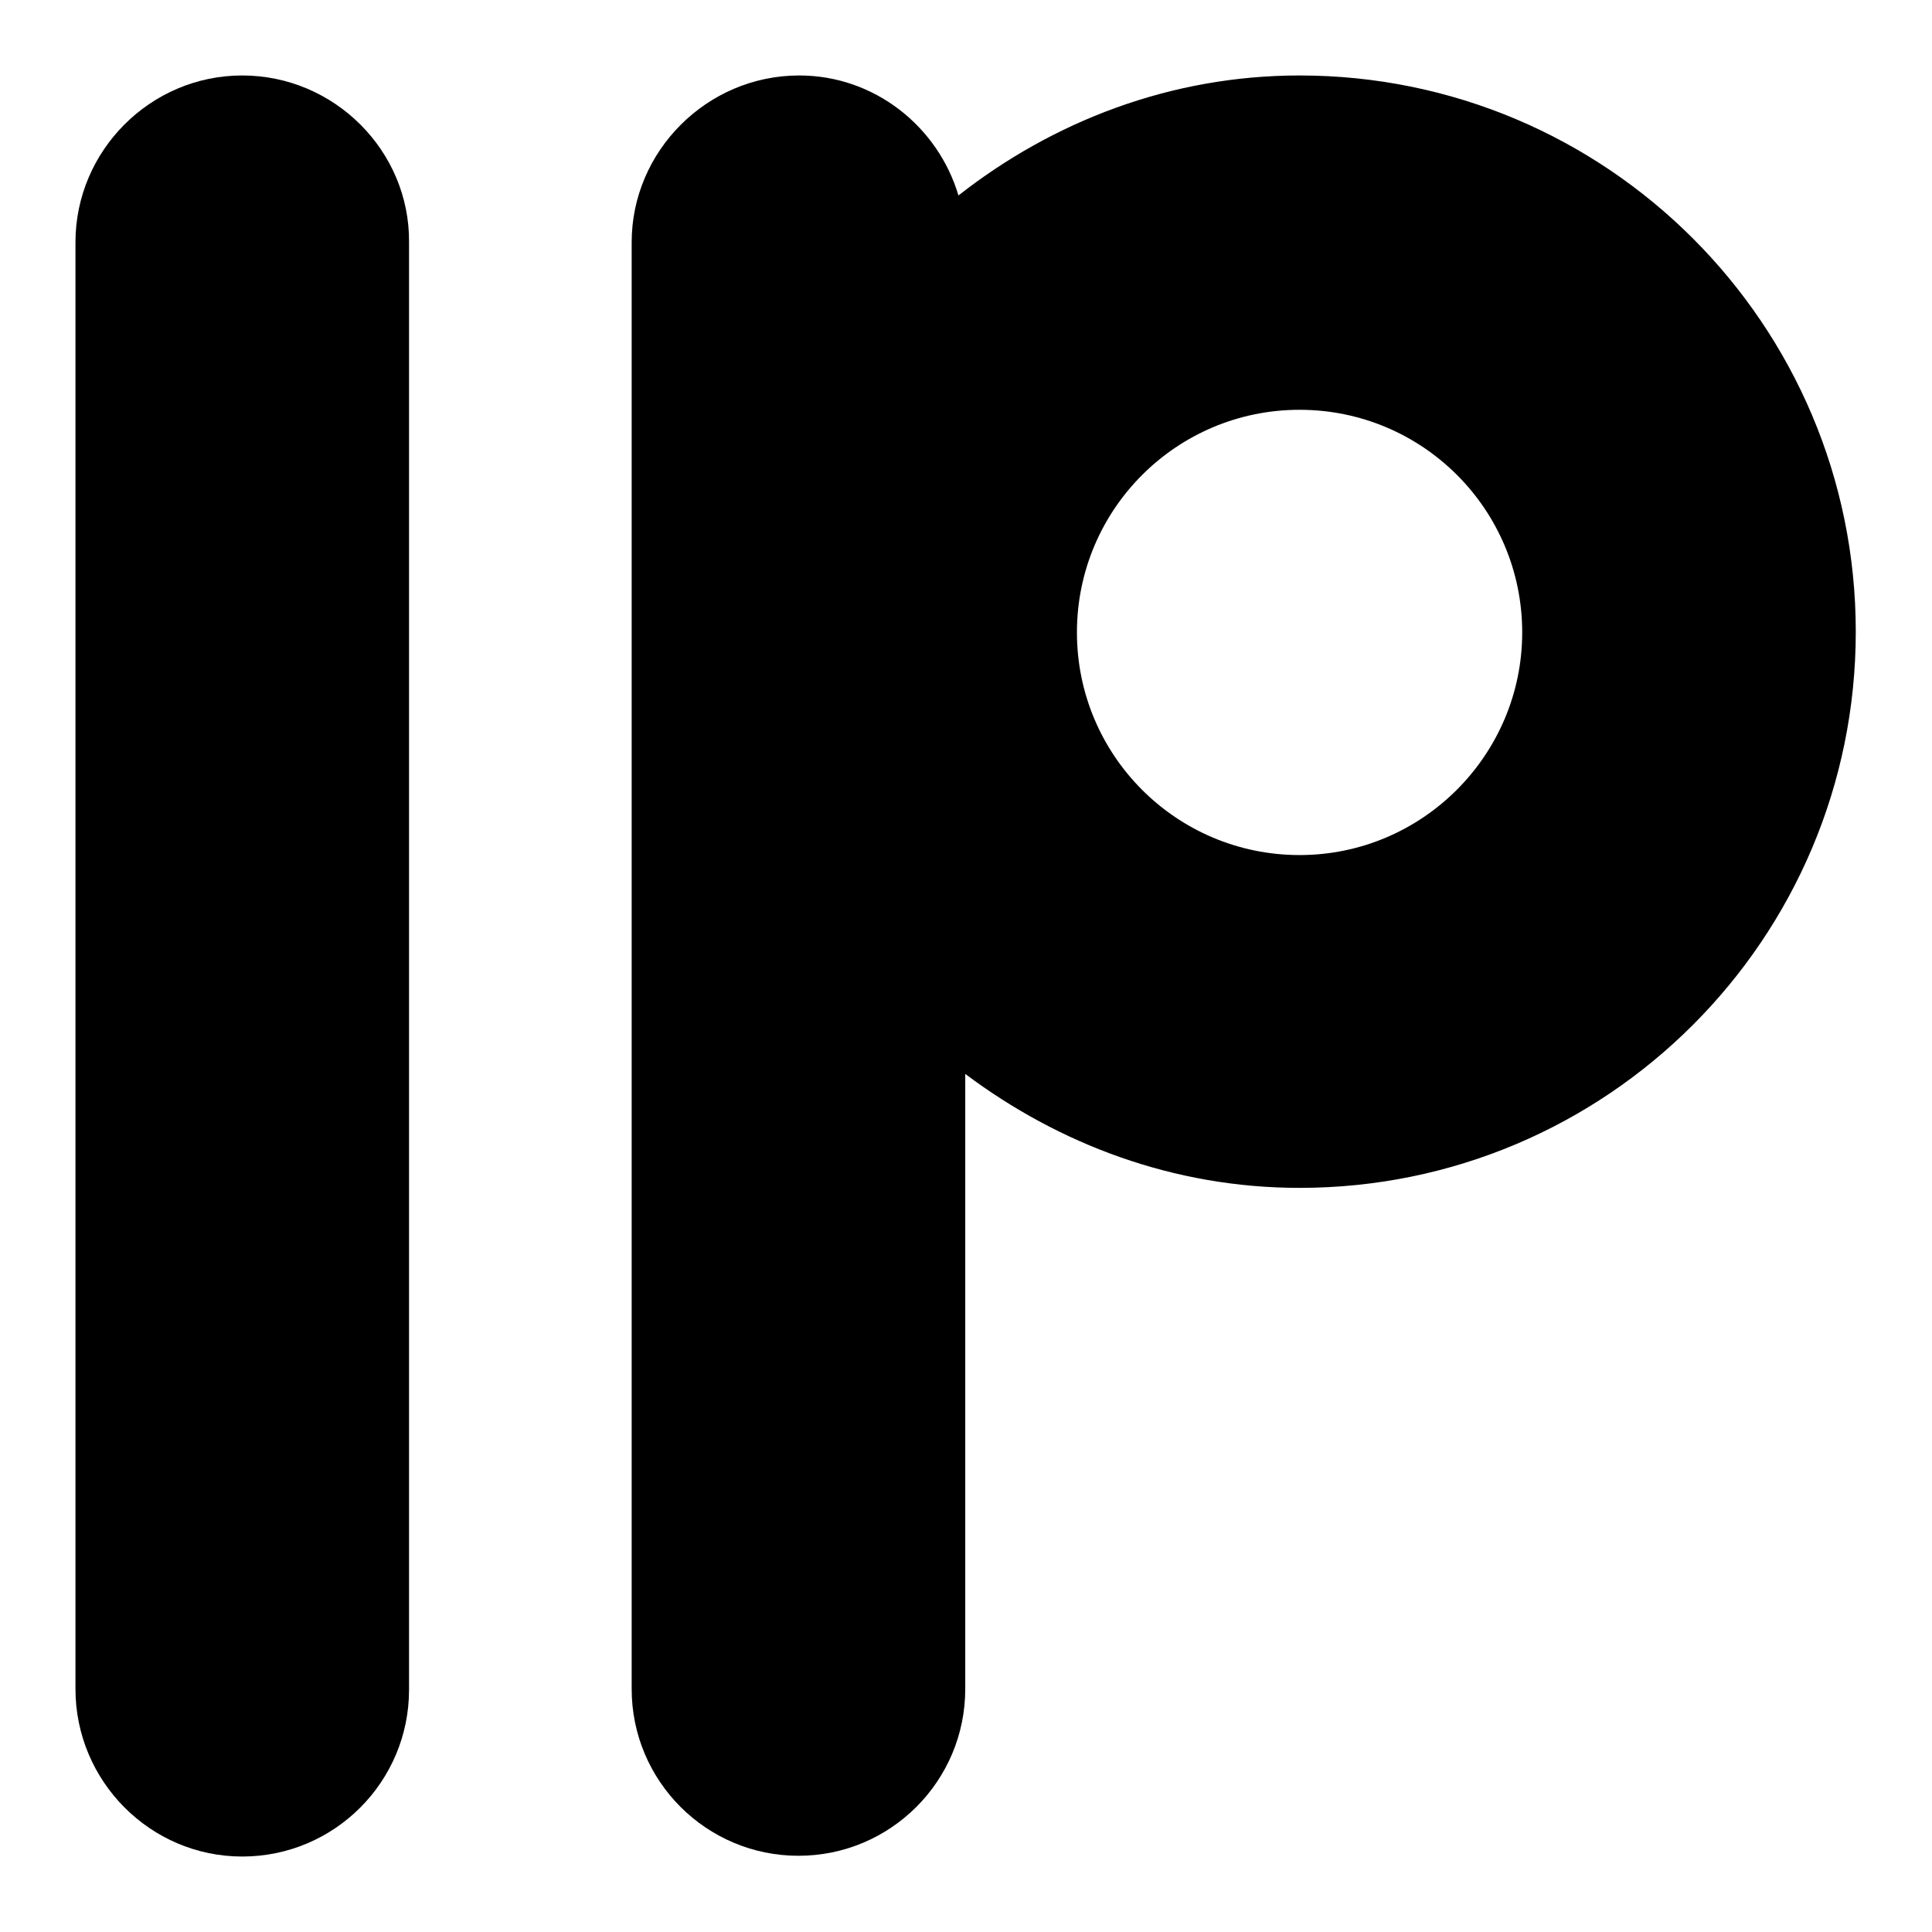
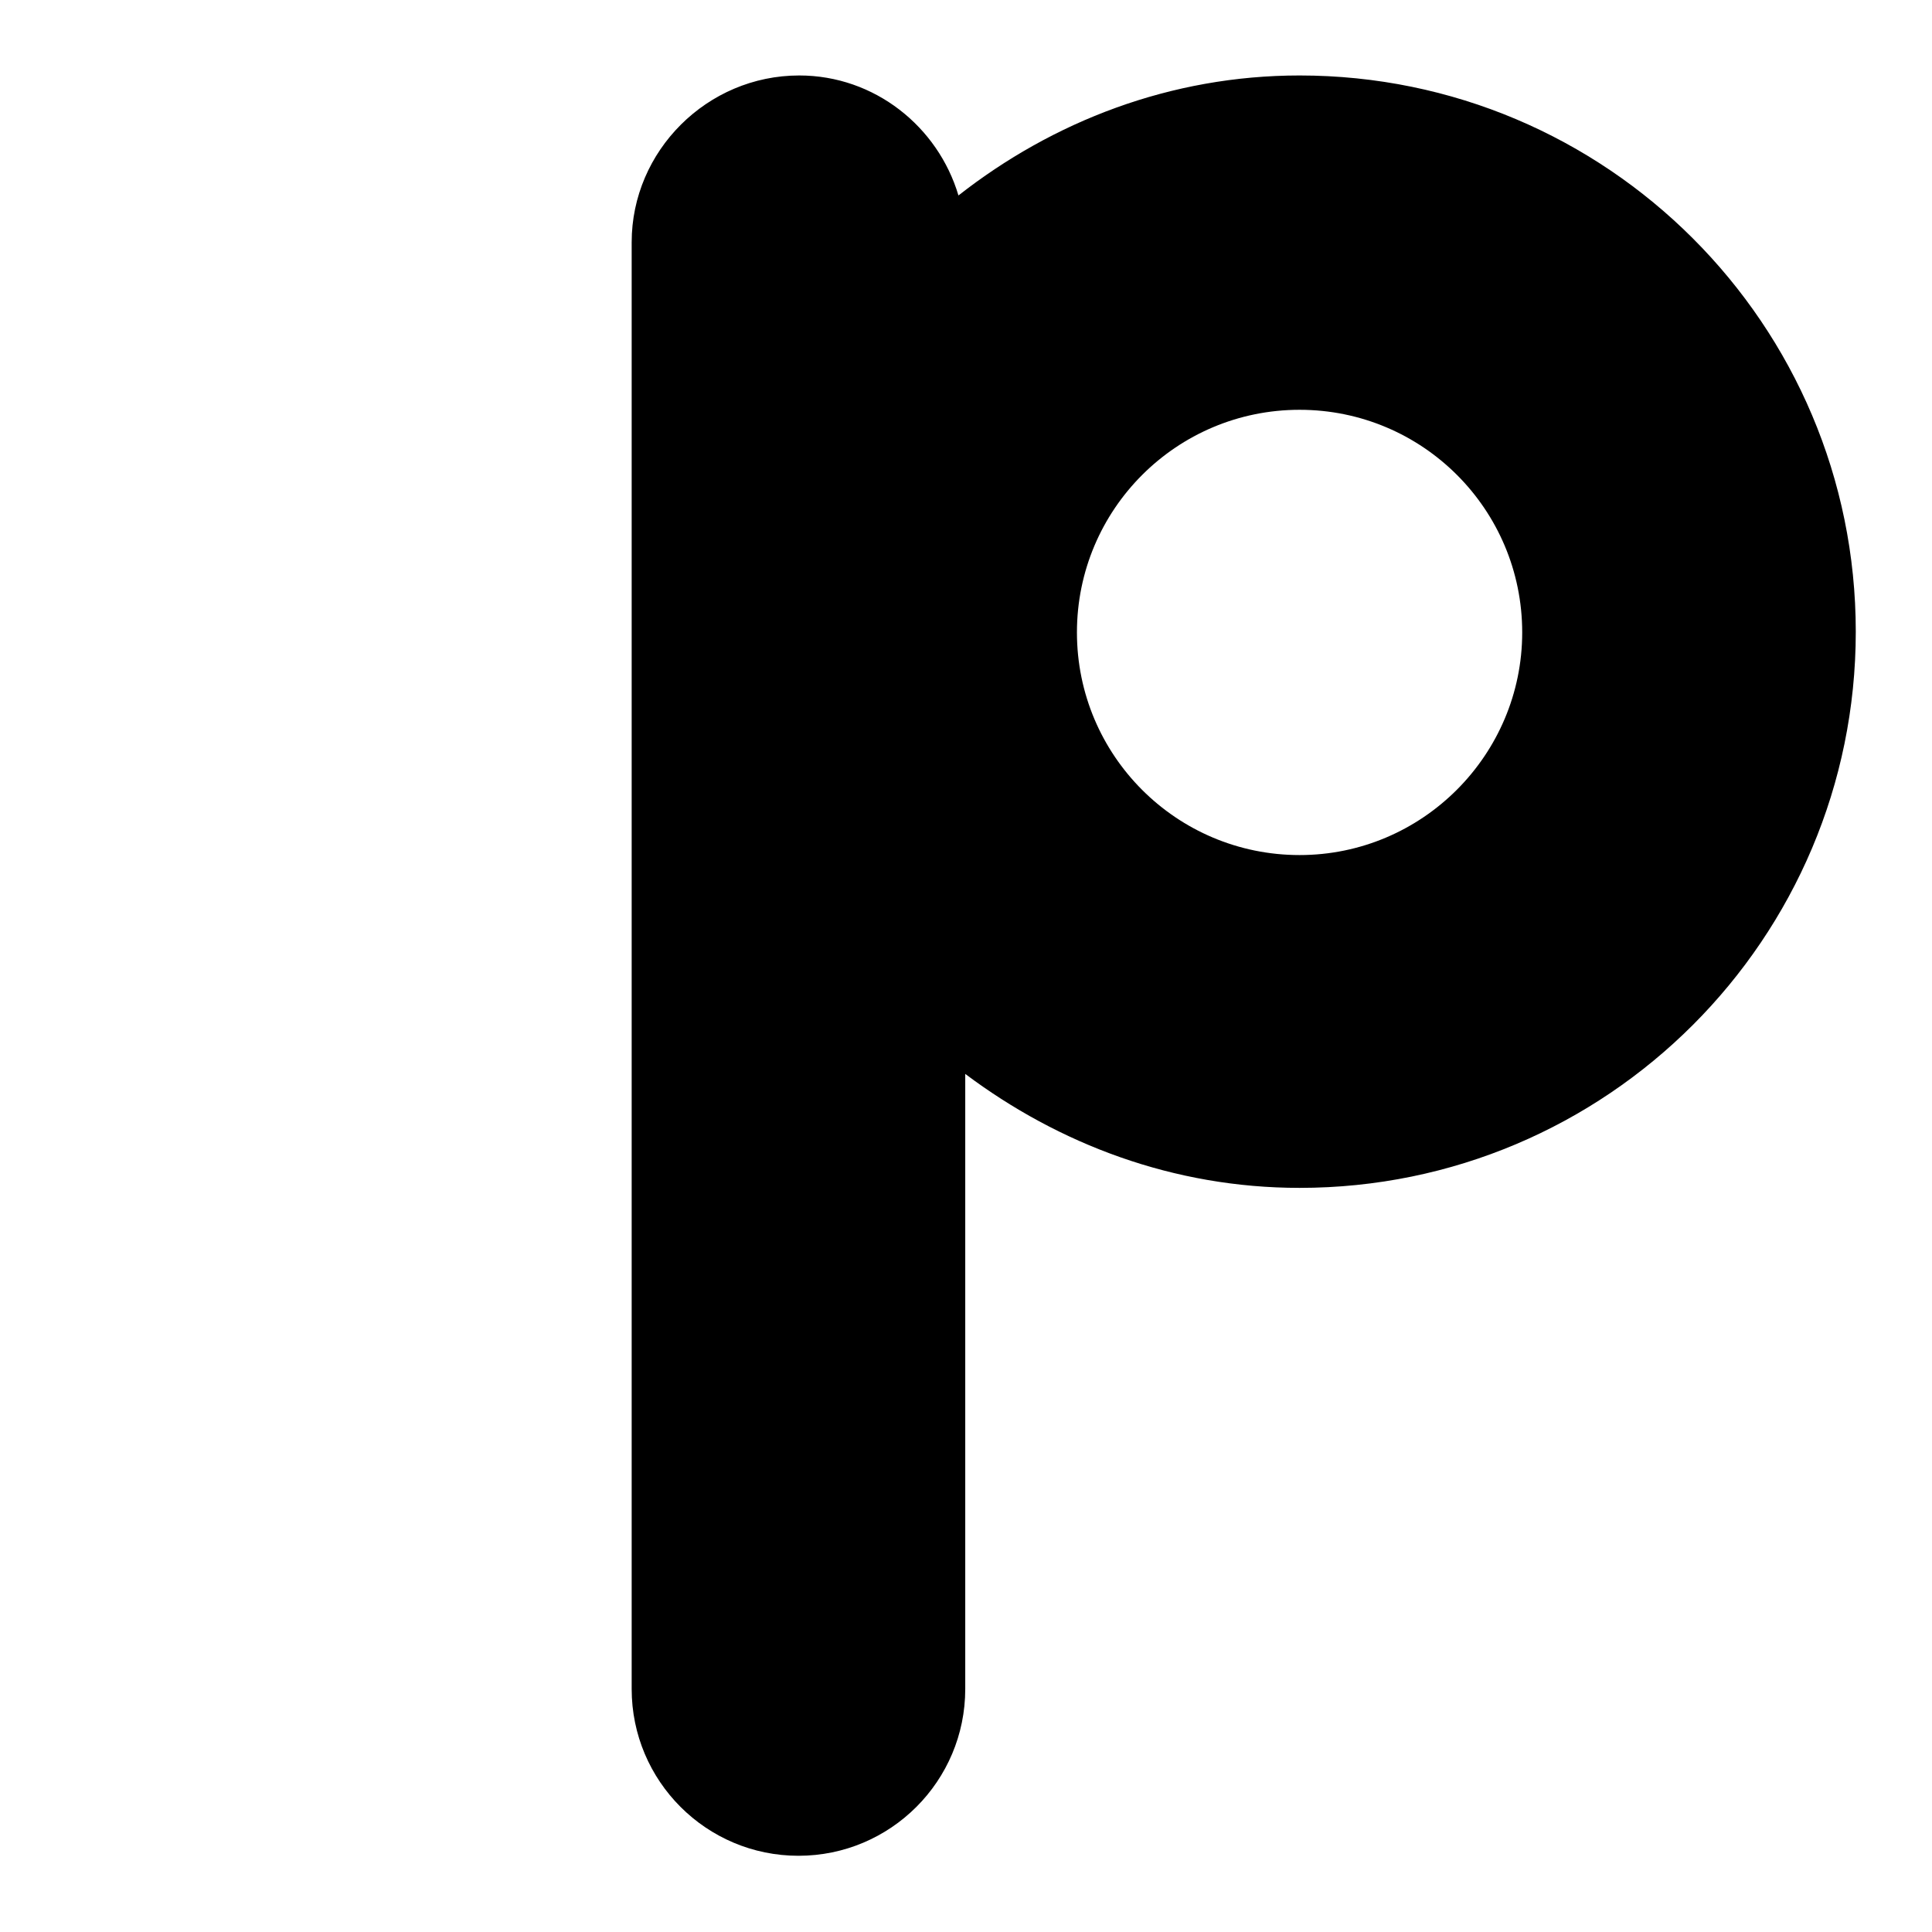
<svg xmlns="http://www.w3.org/2000/svg" version="1.1" x="0px" y="0px" viewBox="0 0 256 256" enable-background="new 0 0 256 256" xml:space="preserve">
  <g>
    <g>
-       <path fill="#000000" d="M32.1,10C19.9,10,10,20,10,32.1v191.7C10,236,19.9,246,32.1,246s22.1-9.9,22.1-22.1V32.1C54.3,20,44.3,10,32.1,10z" />
      <path fill="#000000" d="M172.2,10c-17.1,0-32.7,6.1-45.2,15.9c-2.7-9.1-11.1-15.9-21.1-15.9C93.7,10,83.7,20,83.7,32.1v191.7c0,12.2,9.9,22.1,22.1,22.1c12.2,0,22.1-9.9,22.1-22.1v-81.5c12.4,9.3,27.6,15.1,44.3,15.1c40.7,0,73.7-33,73.7-73.7C245.9,43,212.9,10,172.2,10z M172.2,113.3c-16.3,0-29.5-13.2-29.5-29.5s13.2-29.5,29.5-29.5c16.3,0,29.5,13.2,29.5,29.5C201.7,100,188.5,113.3,172.2,113.3z" />
    </g>
  </g>
</svg>